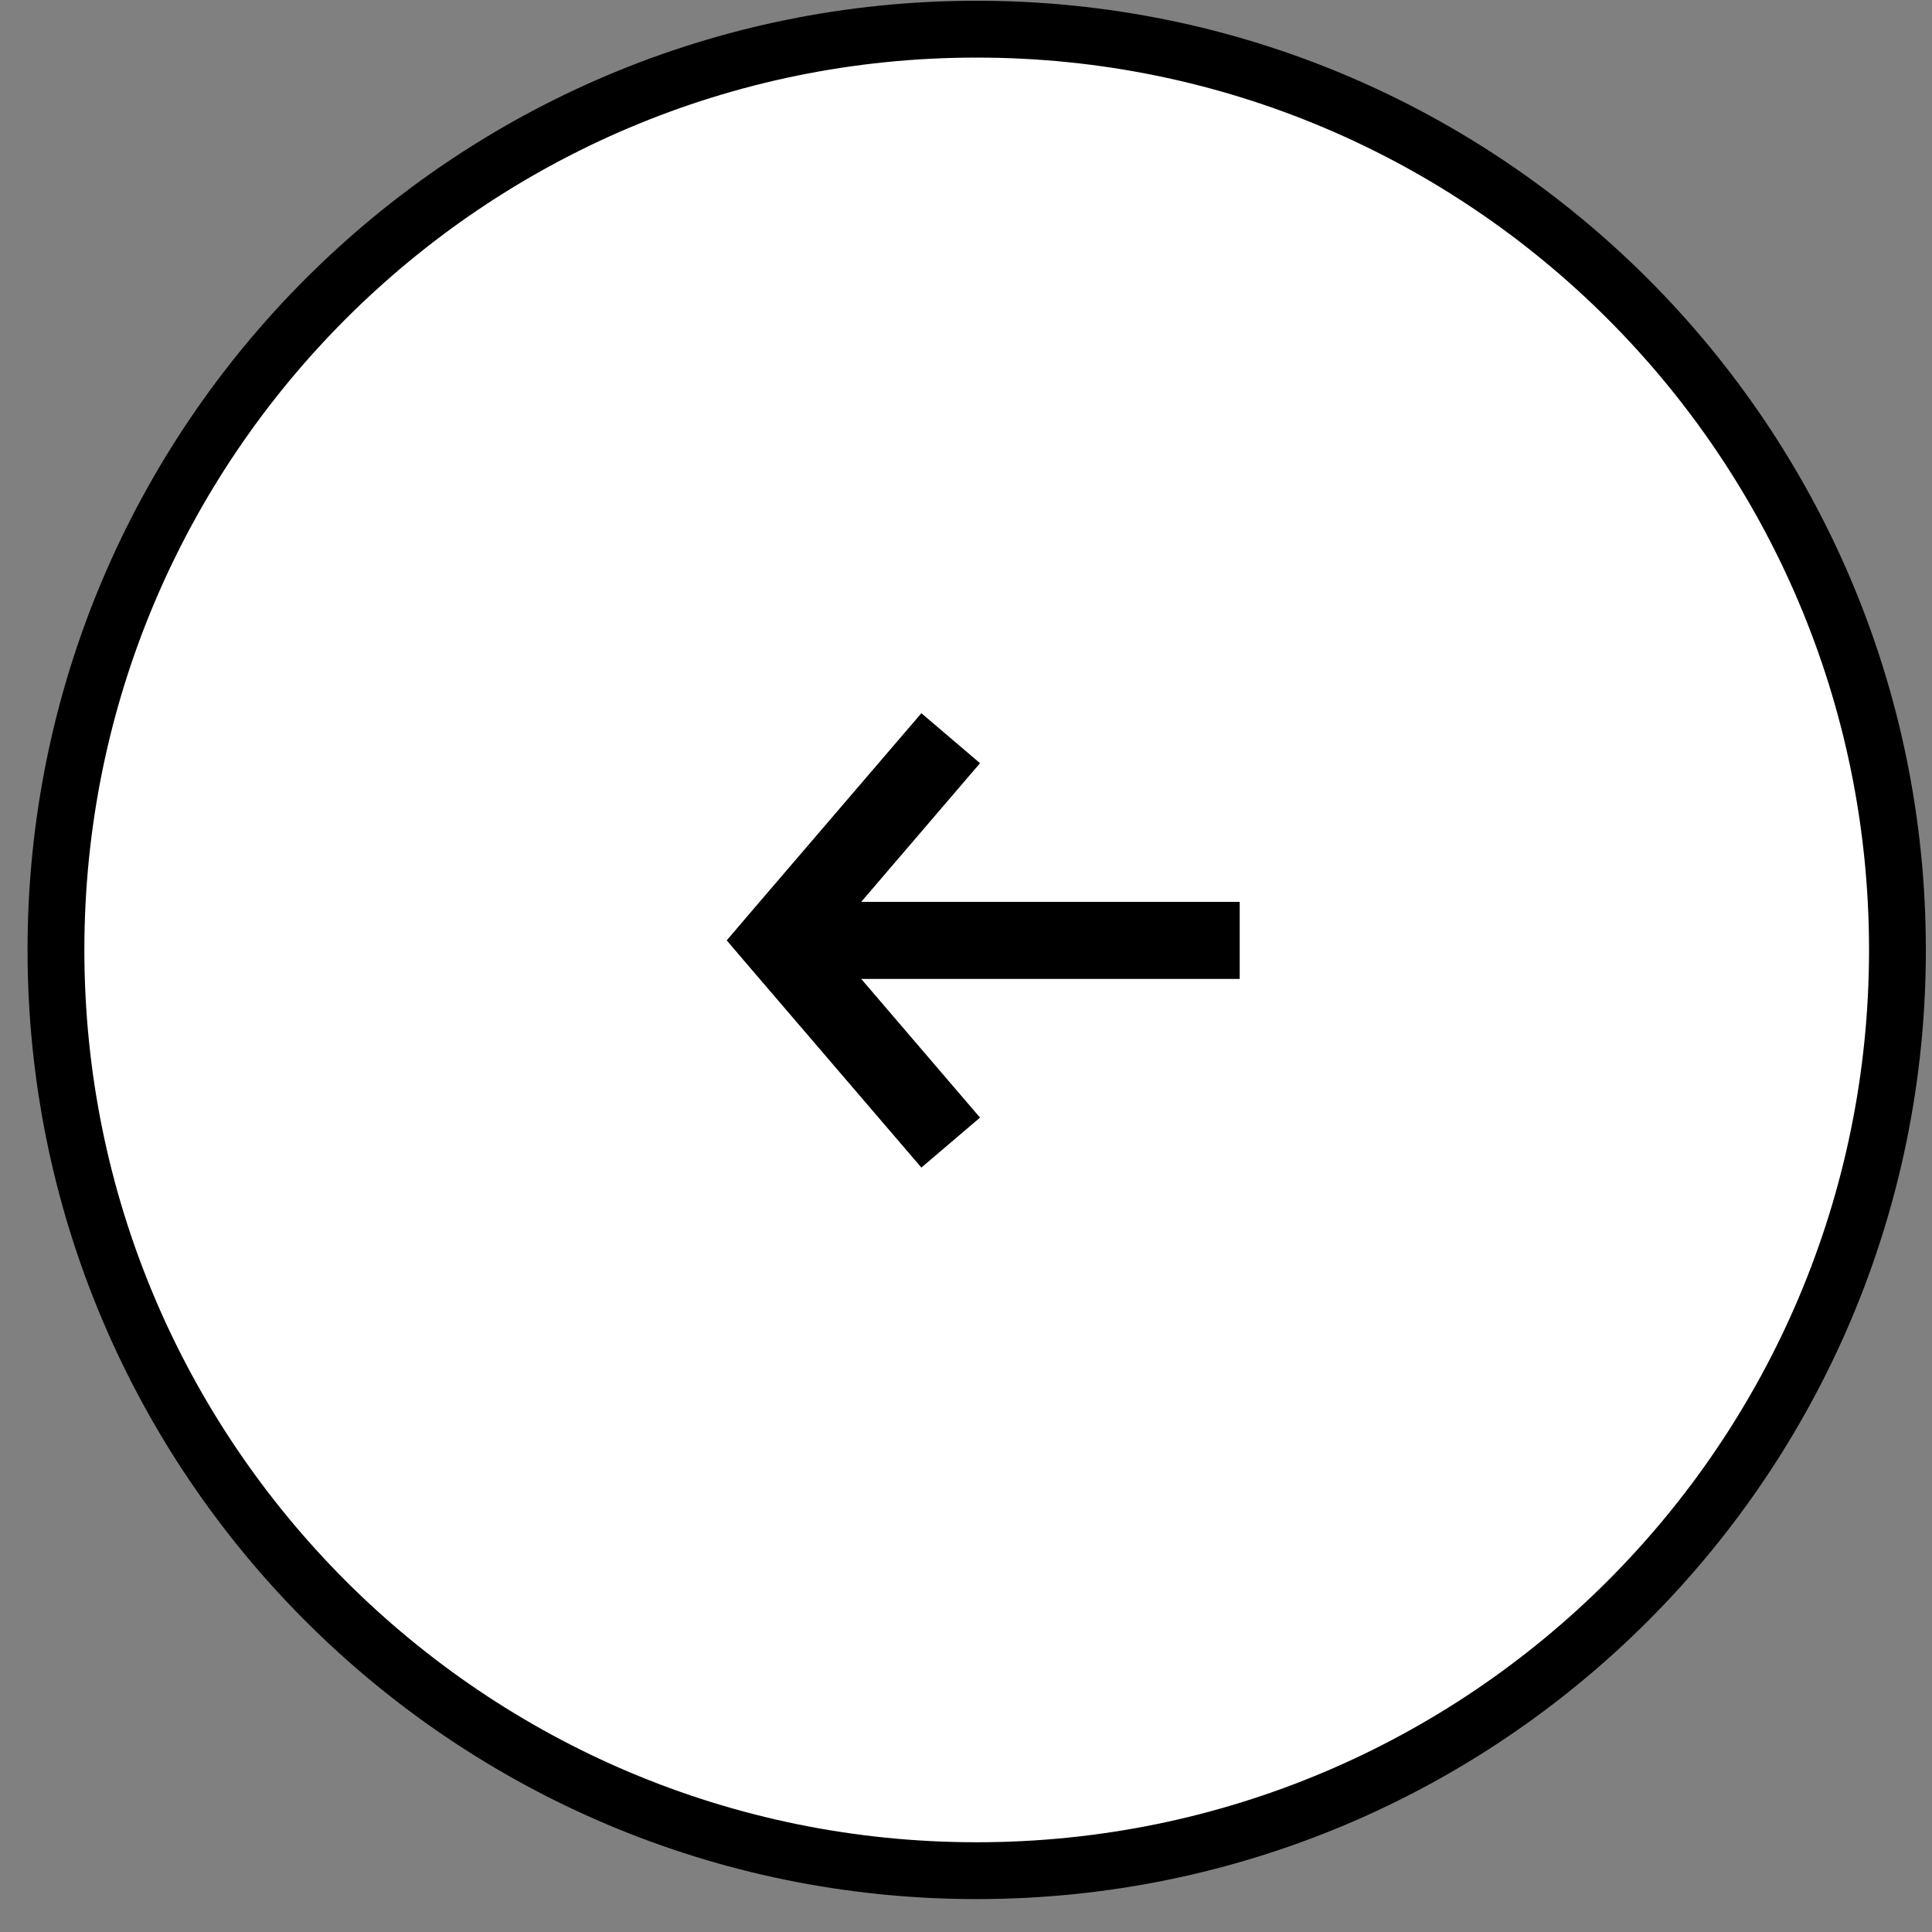
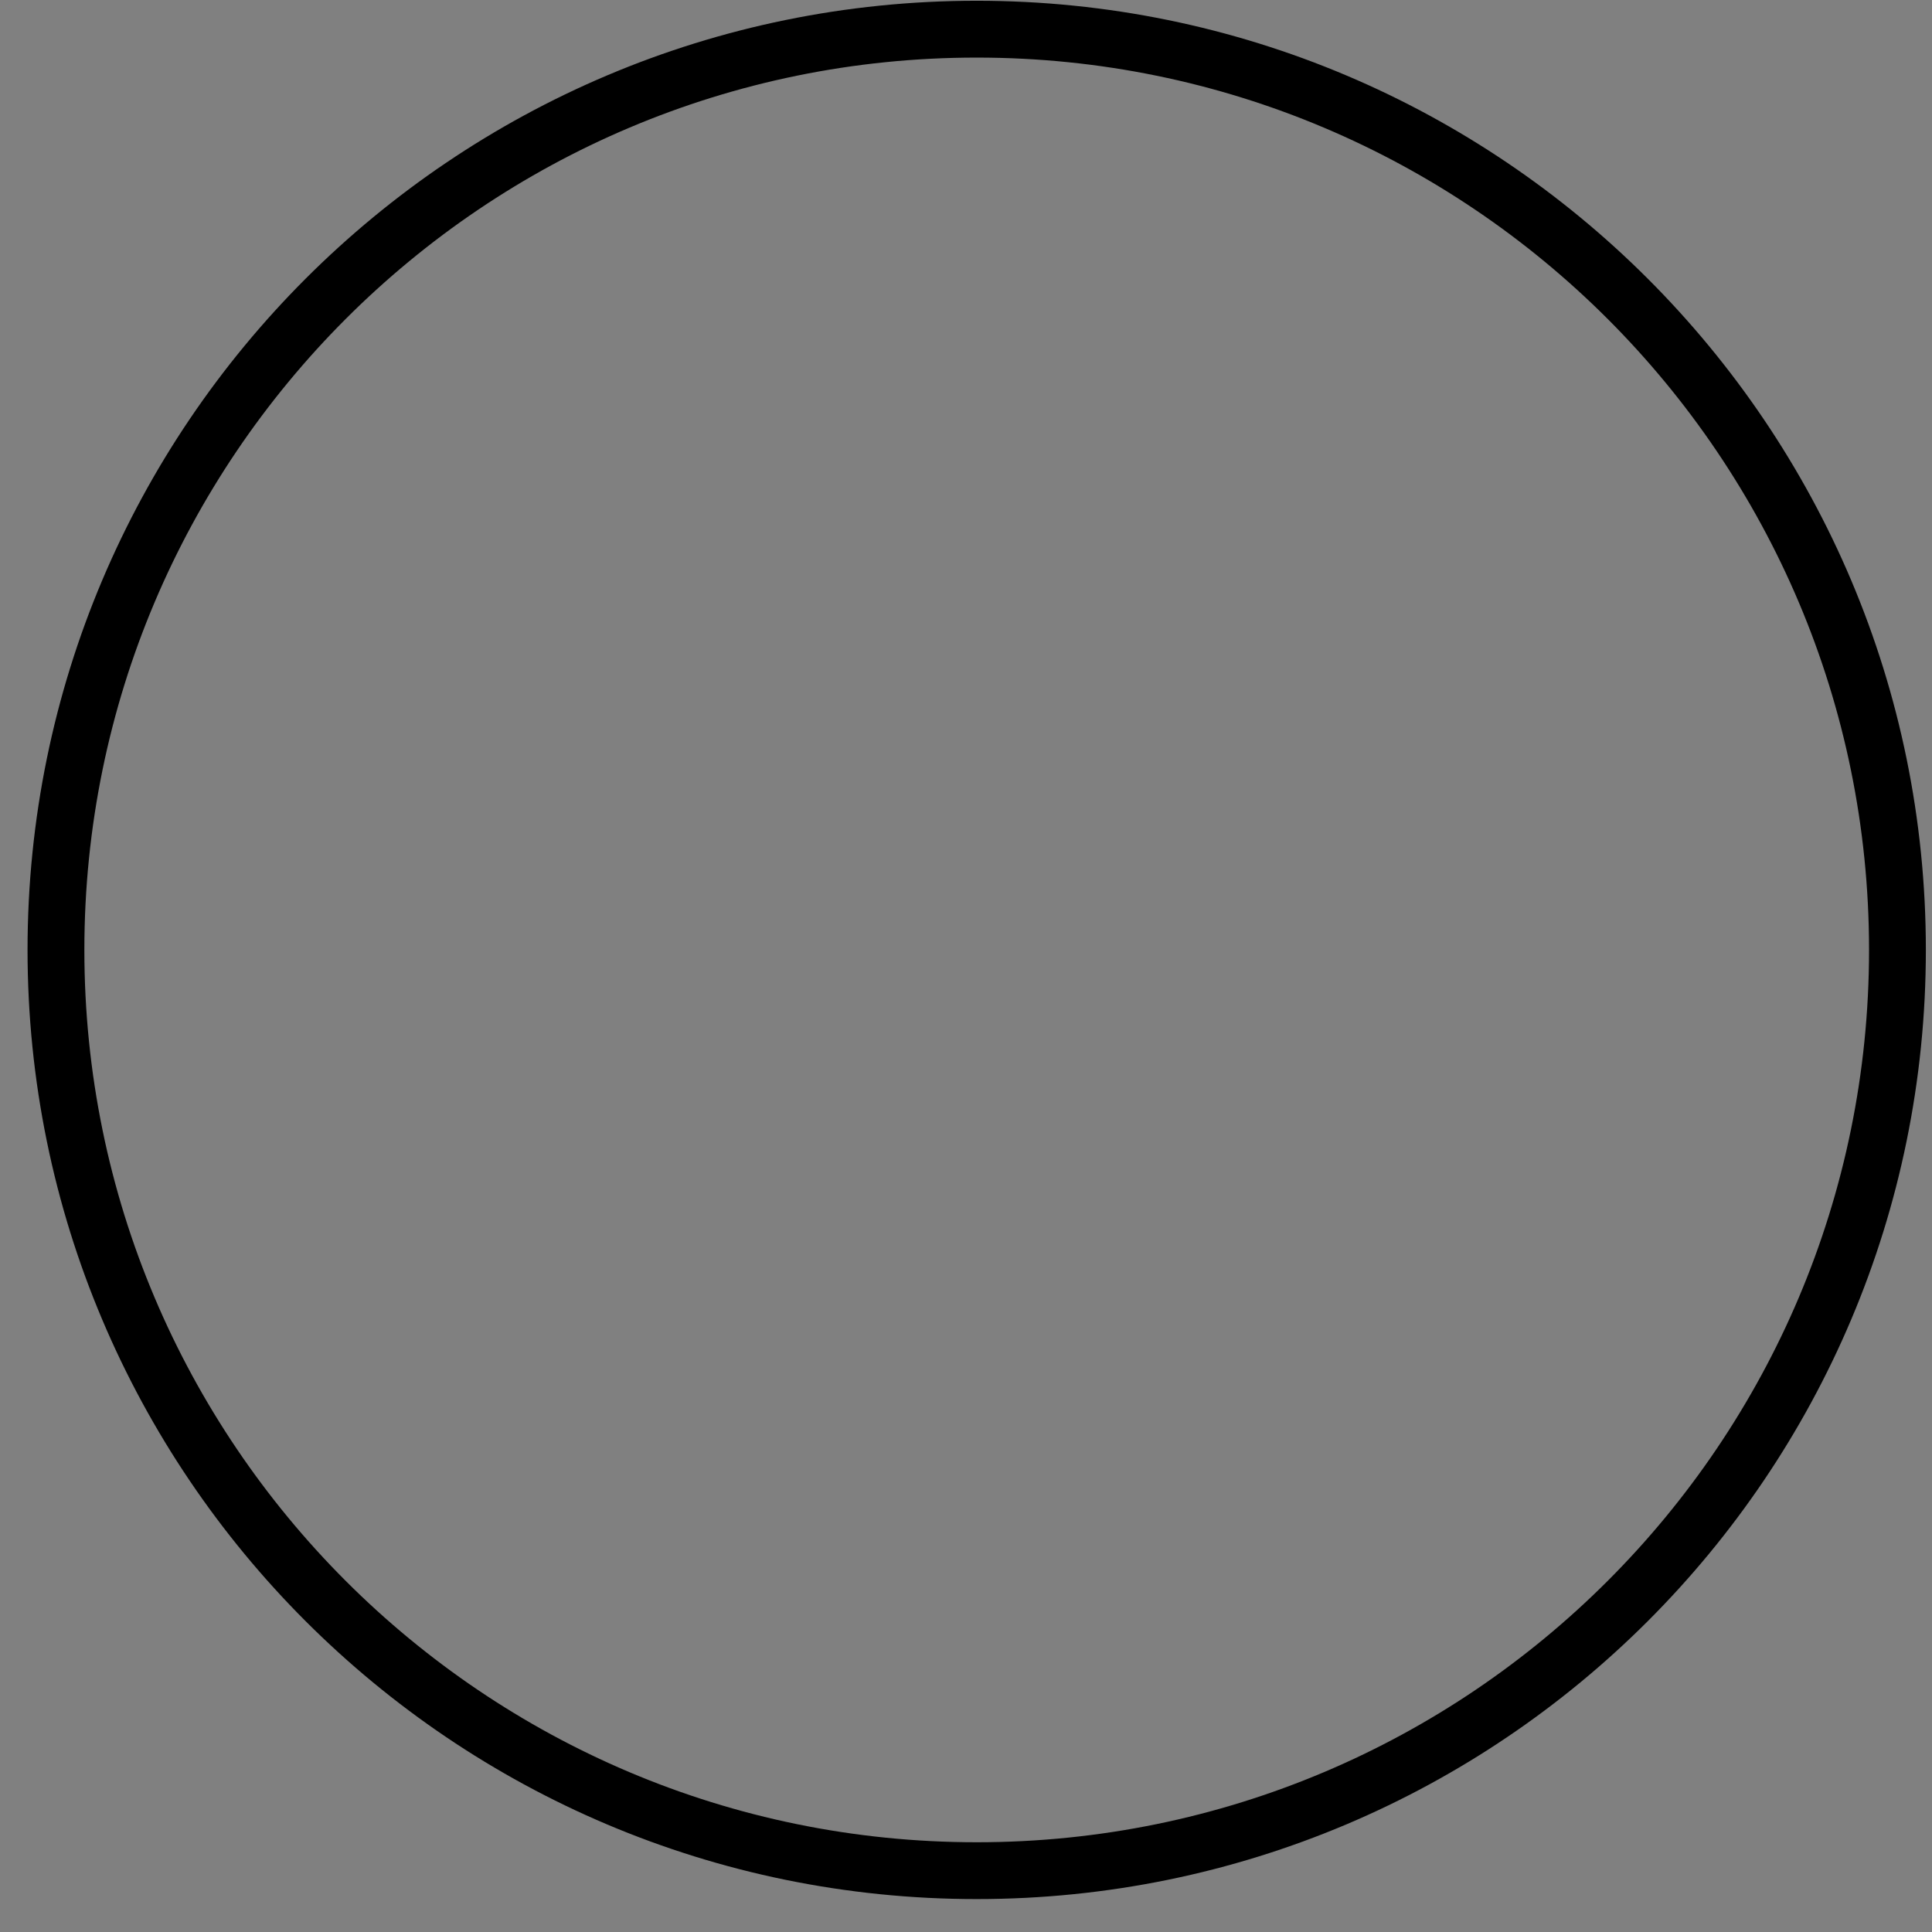
<svg xmlns="http://www.w3.org/2000/svg" width="51" height="51" viewBox="0 0 51 51" fill="none">
  <rect x="0" y="0" width="51" height="51" fill="#808080" stroke="none" />
-   <path d="M25.781 50.076C39.588 50.076 50.781 38.883 50.781 25.076C50.781 11.269 39.588 0.076 25.781 0.076C11.974 0.076 0.781 11.269 0.781 25.076C0.781 38.883 11.974 50.076 25.781 50.076Z" fill="white" />
  <path d="M25.782 49.381C39.206 49.381 50.088 38.499 50.088 25.076C50.088 11.652 39.206 0.77 25.782 0.77C12.358 0.77 1.477 11.652 1.477 25.076C1.477 38.499 12.358 49.381 25.782 49.381Z" stroke="black" stroke-width="1.5" />
-   <path d="M19.184 24.823L19.747 24.163L24.322 18.827L25.87 20.146L22.734 23.807H32.725V25.841H22.734L25.87 29.502L24.322 30.821L19.747 25.484L19.184 24.823Z" fill="black" />
</svg>